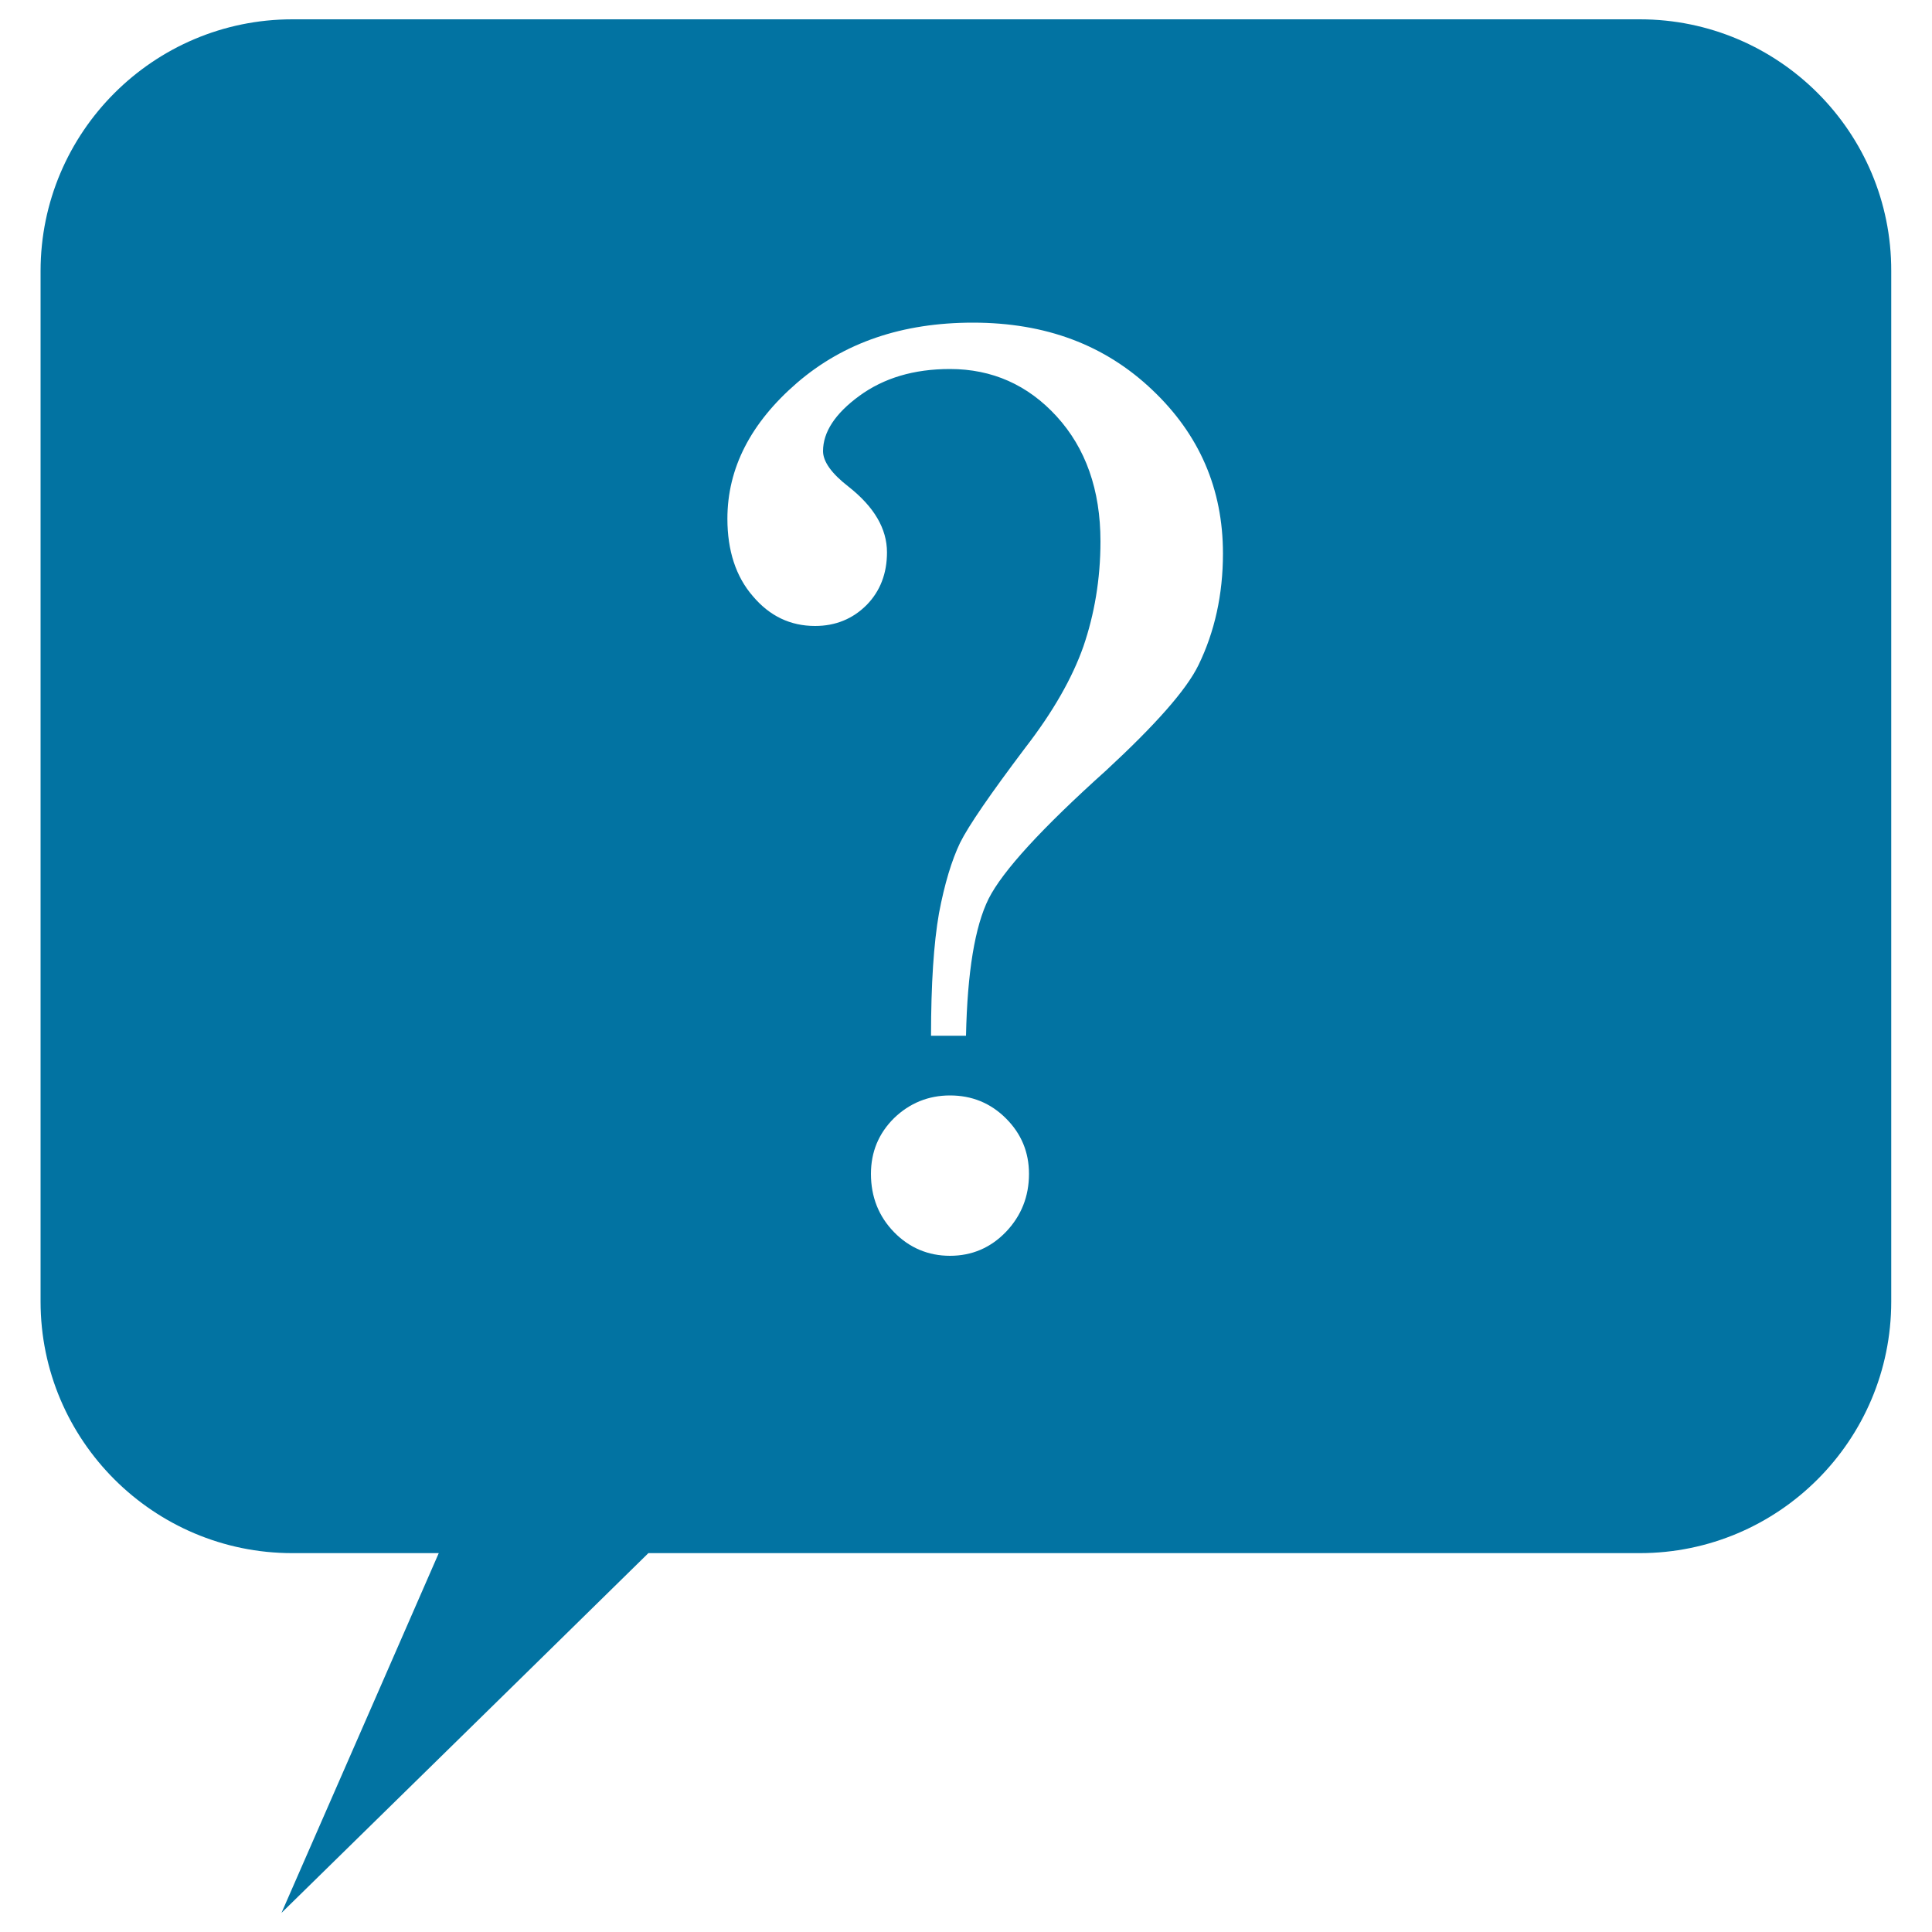
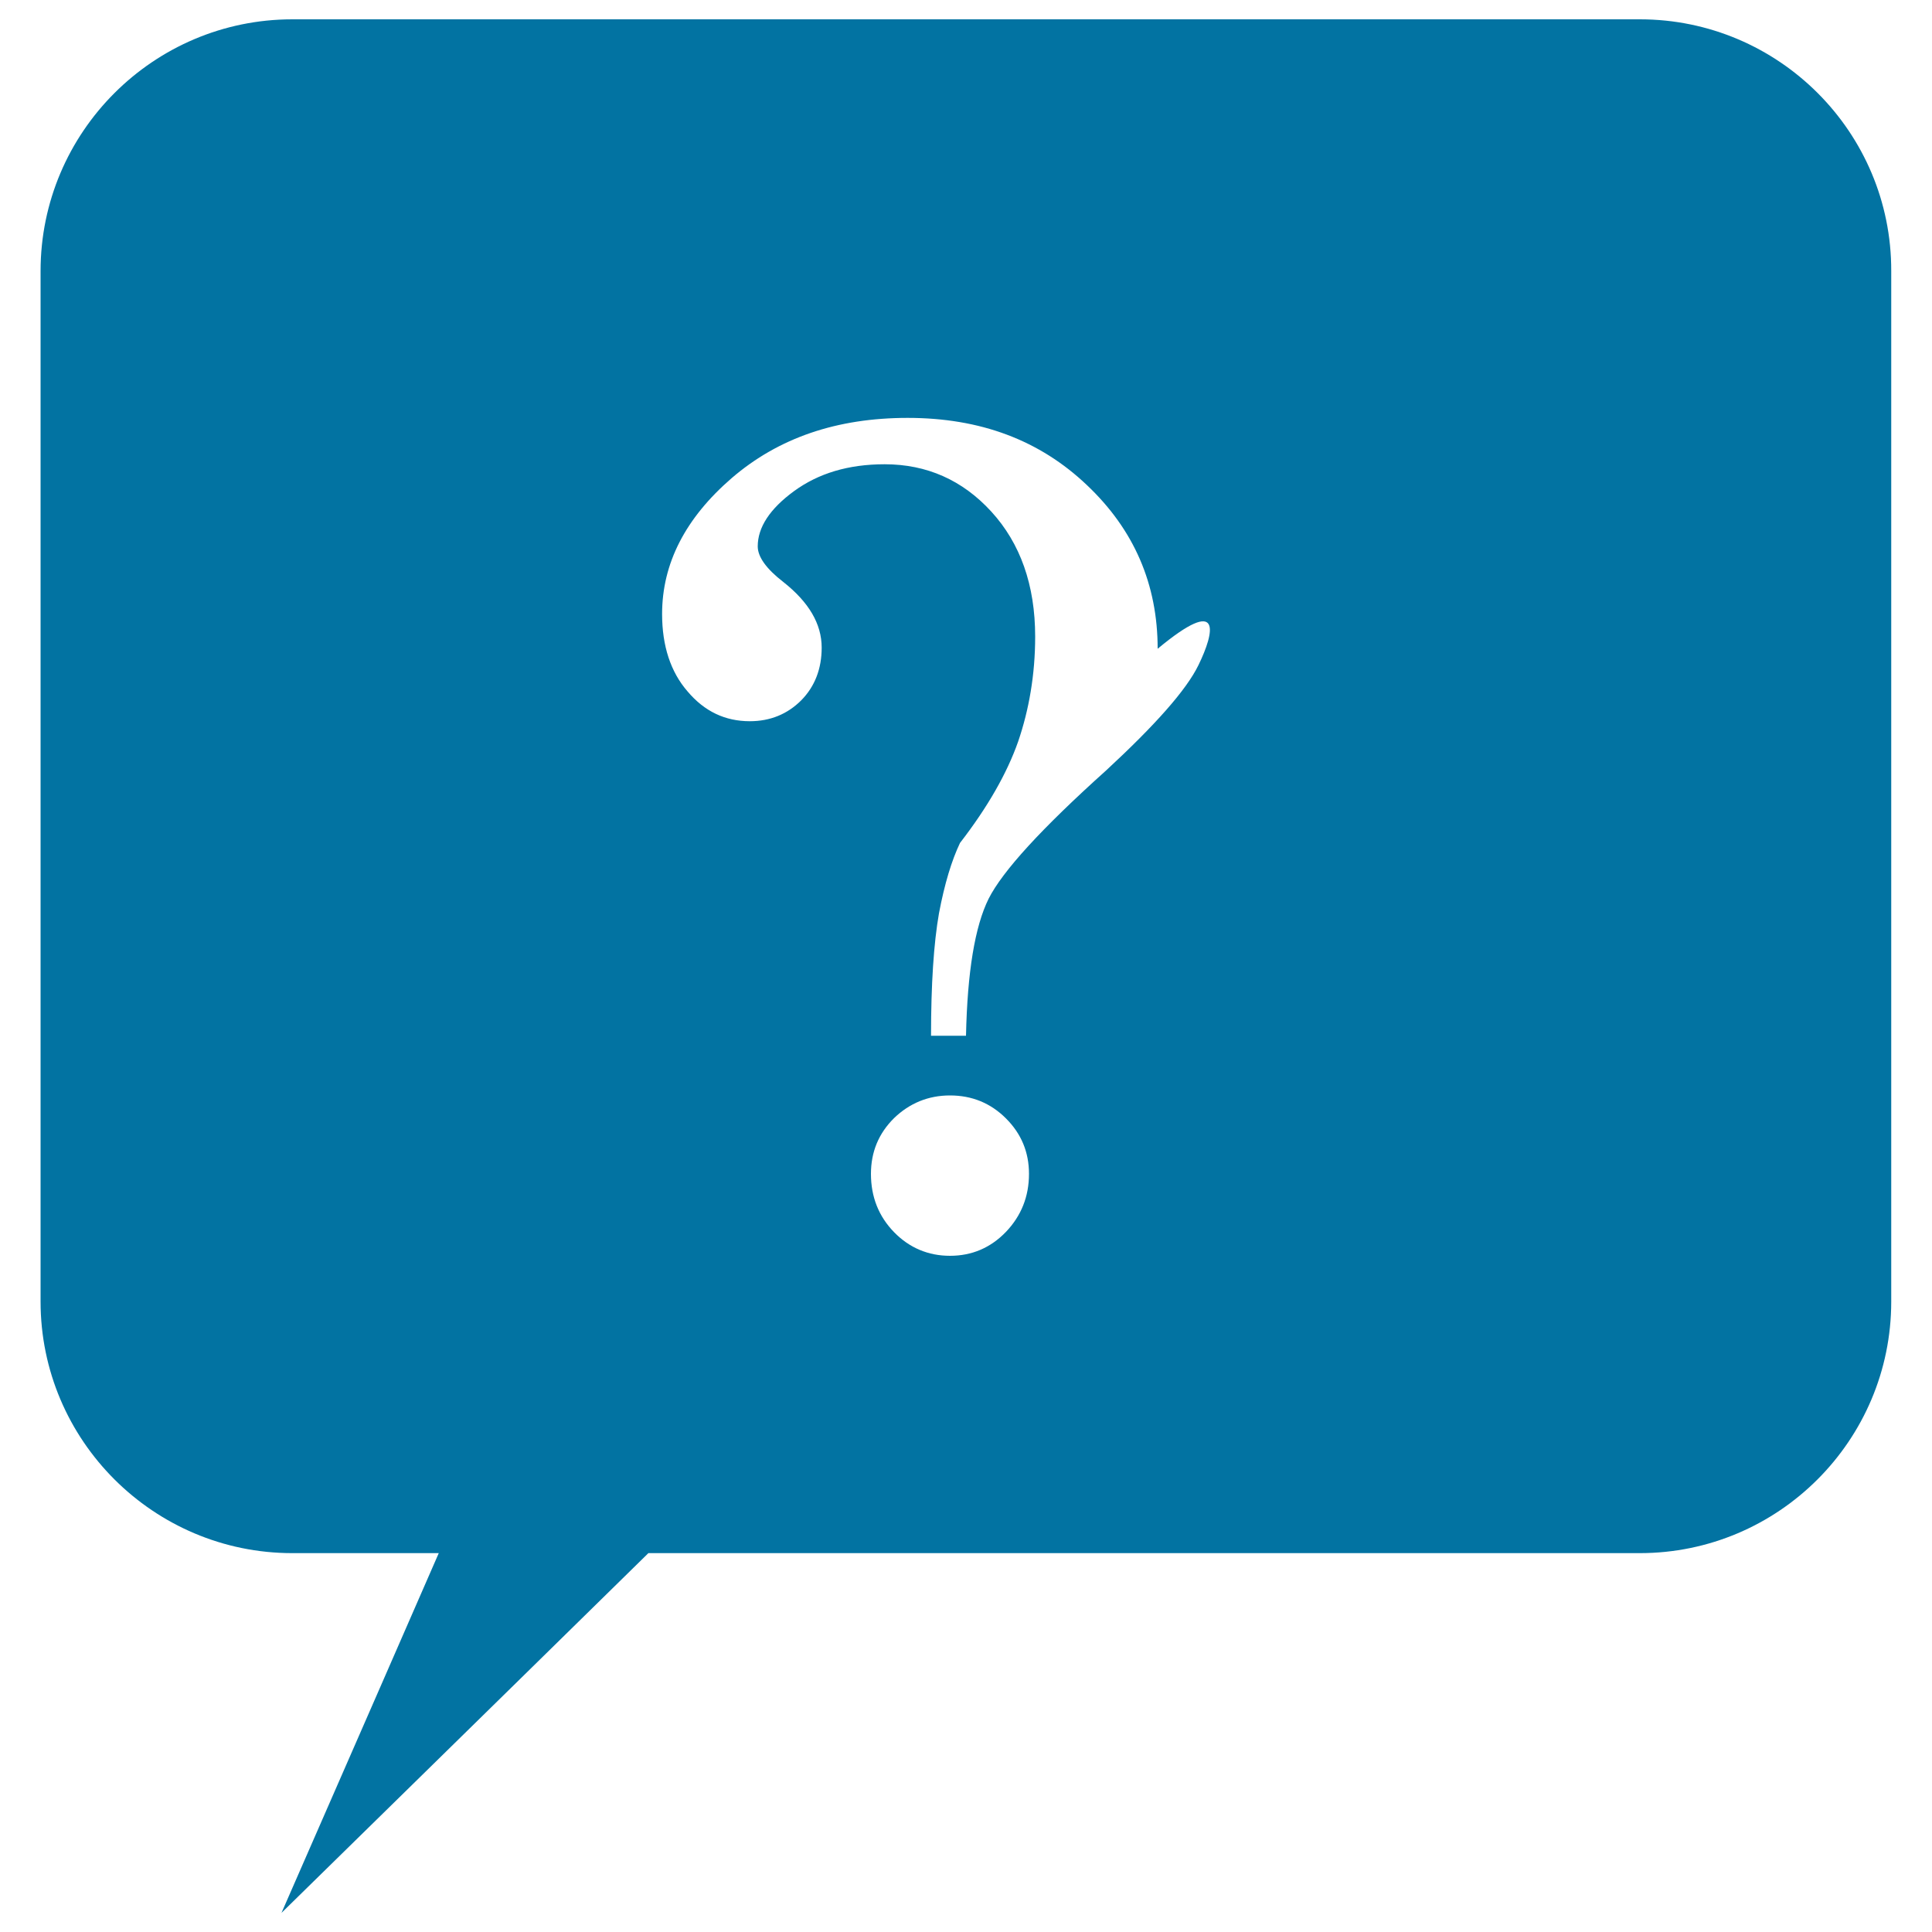
<svg xmlns="http://www.w3.org/2000/svg" viewBox="0 0 1000 1000" style="fill:#0273a2">
  <title>Question Bubble SVG icon</title>
  <g>
    <g>
      <g>
-         <path d="M848.8,10H151.3C79.5,10,21,68.4,21,140.3v533.4c0,71.8,58.5,130.2,130.3,130.2h75.8c0,0-55.8,127.8-81.4,186.2c76.7-75.1,189.9-186.2,189.9-186.2h513.1c71.9,0,130.2-58.4,130.2-130.2V140.3C979.1,68.4,920.6,10,848.8,10z M520.7,637.6c-8,8.3-17.7,12.4-29,12.4c-11.2,0-21-4.1-28.9-12.2c-8-8.2-12-18.3-12-30.2c0-11.4,4-21,12-28.9c8-7.7,17.7-11.7,28.9-11.7c11.3,0,21,3.9,29,11.9c7.9,7.9,11.9,17.4,11.9,28.7C532.6,619.3,528.6,629.3,520.7,637.6z M620.3,344.3c-6.3,12.9-22.4,31-47.8,54.5c-33.4,30-53.6,52.1-60.8,66.4c-7.1,14.3-11,37.9-11.7,70.9h-18.1c0-26.7,1.4-47.9,4.1-63.3c2.9-15.4,6.6-27.5,10.9-36.5c4.4-8.9,15.7-25.3,33.8-49.3c14.3-18.5,24.3-36,30.1-52.5c5.6-16.4,8.8-34.6,8.8-54.3c0-26.7-7.7-48.3-22.7-64.7c-14.9-16.3-33.4-24.5-55.2-24.5c-18.8,0-34.3,4.7-46.9,13.9c-12.6,9.2-18.8,18.8-18.8,28.6c0,5.4,4.4,11.6,13.2,18.4c13.2,10.4,19.9,21.7,19.9,34c0,10.9-3.5,20.1-10.6,27.3c-7.1,7.1-16,10.8-26.6,10.8c-12.8,0-23.5-5.1-32.2-15.4c-8.8-10.1-13.2-23.6-13.2-40.1c0-26.1,12-49.6,36.1-70.4c24.2-20.8,54.4-31.1,91-31.1c37.6,0,68.3,11.5,92.8,34.8c24.4,23.1,36.6,51.3,36.6,84.7C633,307.7,628.7,327.1,620.3,344.3z" />
+         <path d="M848.8,10H151.3C79.5,10,21,68.4,21,140.3v533.4c0,71.8,58.5,130.2,130.3,130.2h75.8c0,0-55.8,127.8-81.4,186.2c76.7-75.1,189.9-186.2,189.9-186.2h513.1c71.9,0,130.2-58.4,130.2-130.2V140.3C979.1,68.4,920.6,10,848.8,10z M520.7,637.6c-8,8.3-17.7,12.4-29,12.4c-11.2,0-21-4.1-28.9-12.2c-8-8.2-12-18.3-12-30.2c0-11.4,4-21,12-28.9c8-7.7,17.7-11.7,28.9-11.7c11.3,0,21,3.9,29,11.9c7.9,7.9,11.9,17.4,11.9,28.7C532.6,619.3,528.6,629.3,520.7,637.6z M620.3,344.3c-6.3,12.9-22.4,31-47.8,54.5c-33.4,30-53.6,52.1-60.8,66.4c-7.1,14.3-11,37.9-11.7,70.9h-18.1c0-26.7,1.4-47.9,4.1-63.3c2.9-15.4,6.6-27.5,10.9-36.5c14.3-18.5,24.3-36,30.1-52.5c5.6-16.4,8.8-34.6,8.8-54.3c0-26.7-7.7-48.3-22.7-64.7c-14.9-16.3-33.4-24.5-55.2-24.5c-18.8,0-34.3,4.7-46.9,13.9c-12.6,9.2-18.8,18.8-18.8,28.6c0,5.4,4.4,11.6,13.2,18.4c13.2,10.4,19.9,21.7,19.9,34c0,10.9-3.5,20.1-10.6,27.3c-7.1,7.1-16,10.8-26.6,10.8c-12.8,0-23.5-5.1-32.2-15.4c-8.8-10.1-13.2-23.6-13.2-40.1c0-26.1,12-49.6,36.1-70.4c24.2-20.8,54.4-31.1,91-31.1c37.6,0,68.3,11.5,92.8,34.8c24.4,23.1,36.6,51.3,36.6,84.7C633,307.7,628.7,327.1,620.3,344.3z" />
      </g>
    </g>
  </g>
</svg>